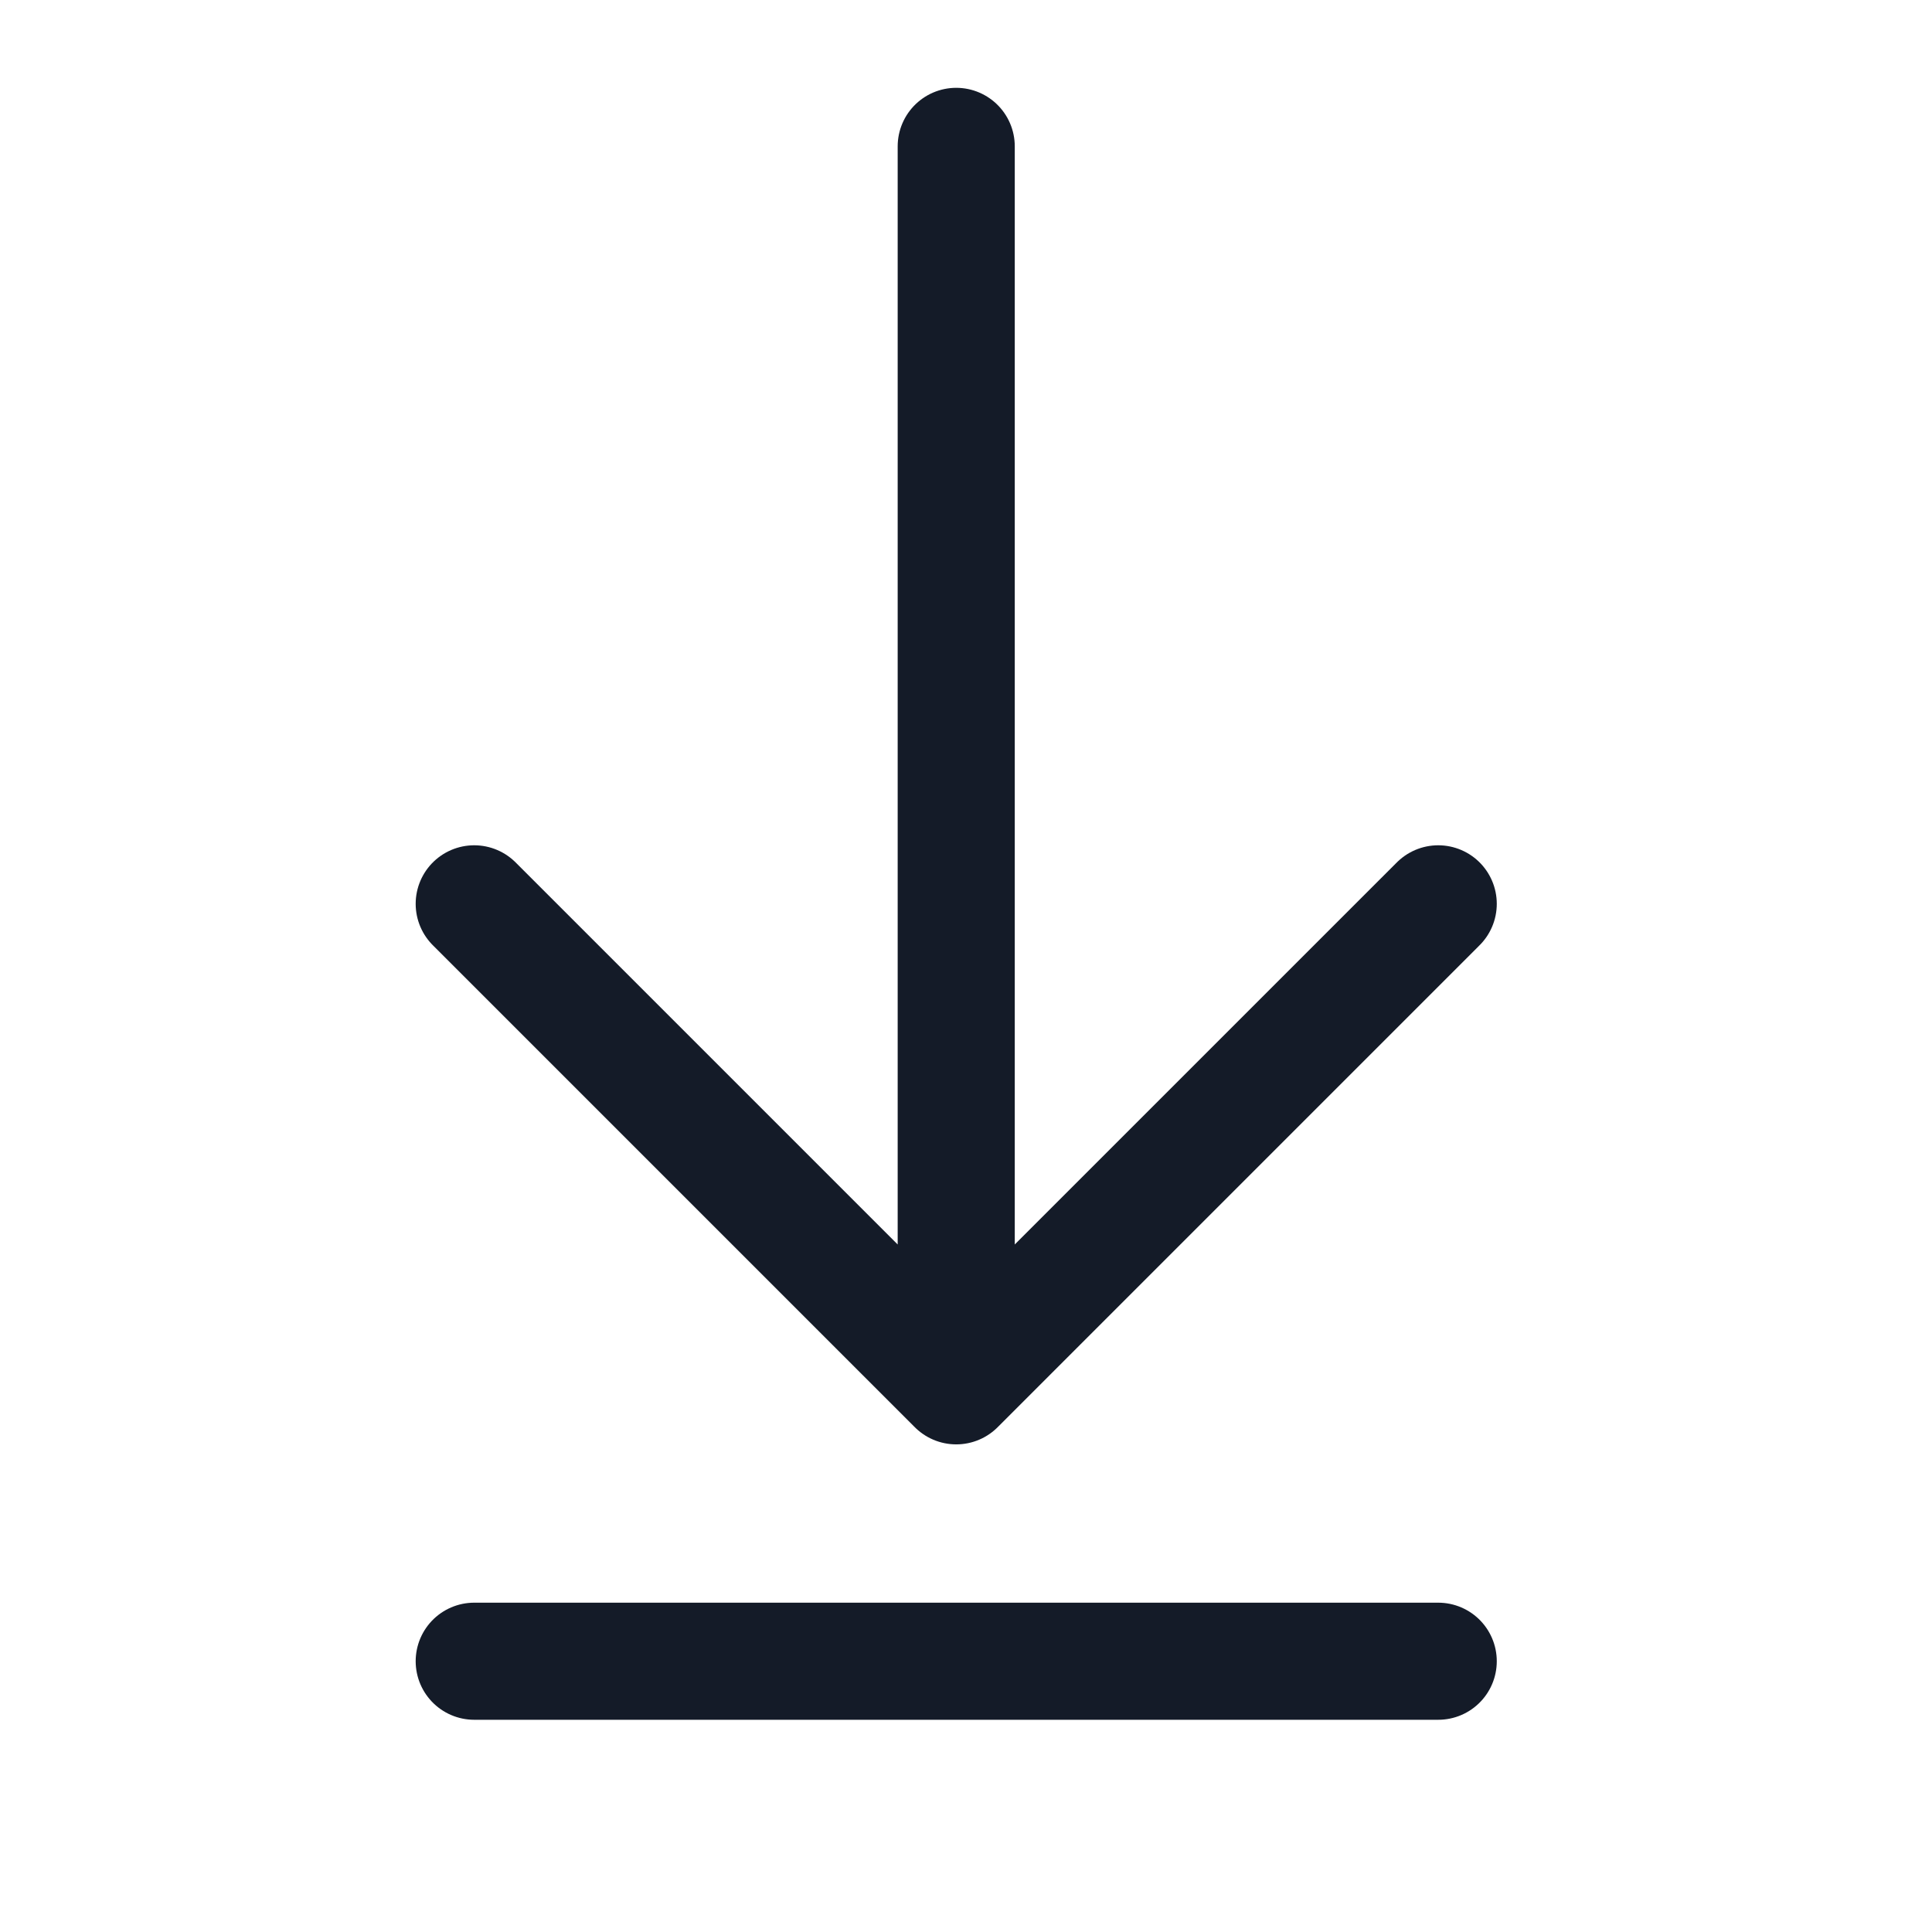
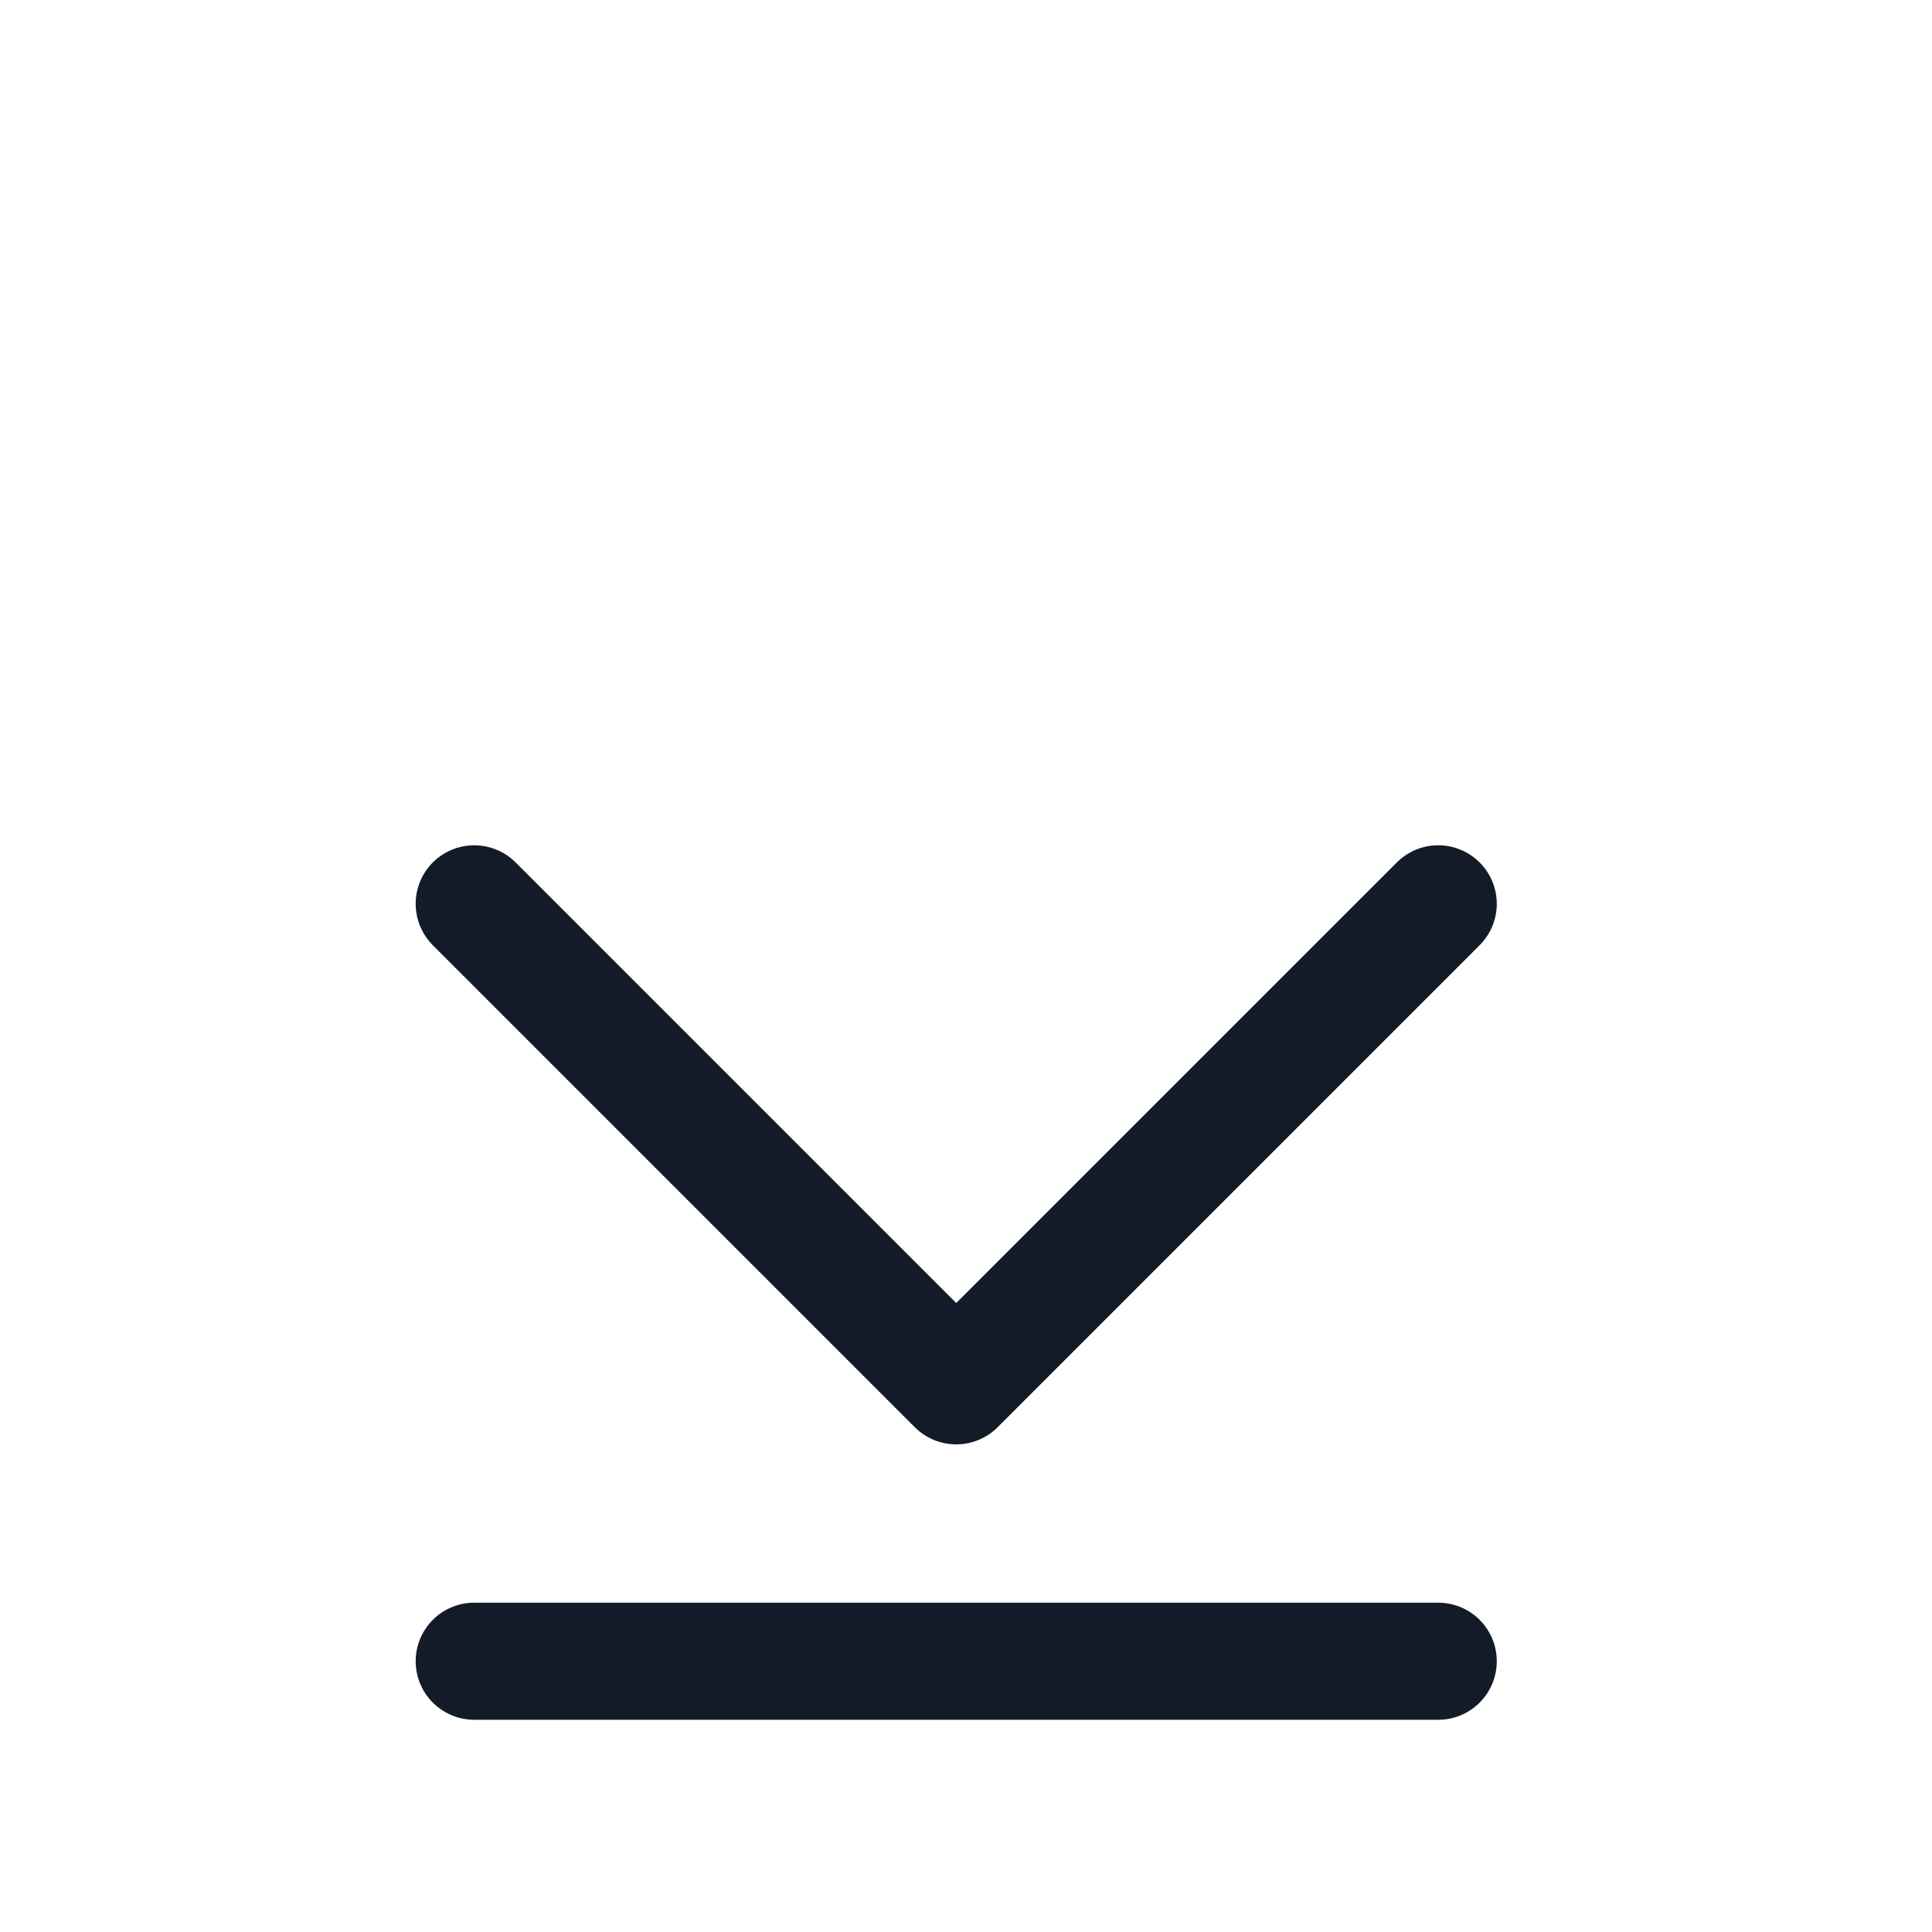
<svg xmlns="http://www.w3.org/2000/svg" width="33" height="33" viewBox="0 0 33 33" fill="none">
-   <path d="M16.333 22.494L16.333 2.5M8.1 15.438L16.333 23.671L24.566 15.438M8.1 28.375H24.566" stroke="#141B28" stroke-width="2" stroke-linecap="round" stroke-linejoin="round" />
+   <path d="M16.333 22.494M8.1 15.438L16.333 23.671L24.566 15.438M8.1 28.375H24.566" stroke="#141B28" stroke-width="2" stroke-linecap="round" stroke-linejoin="round" />
</svg>